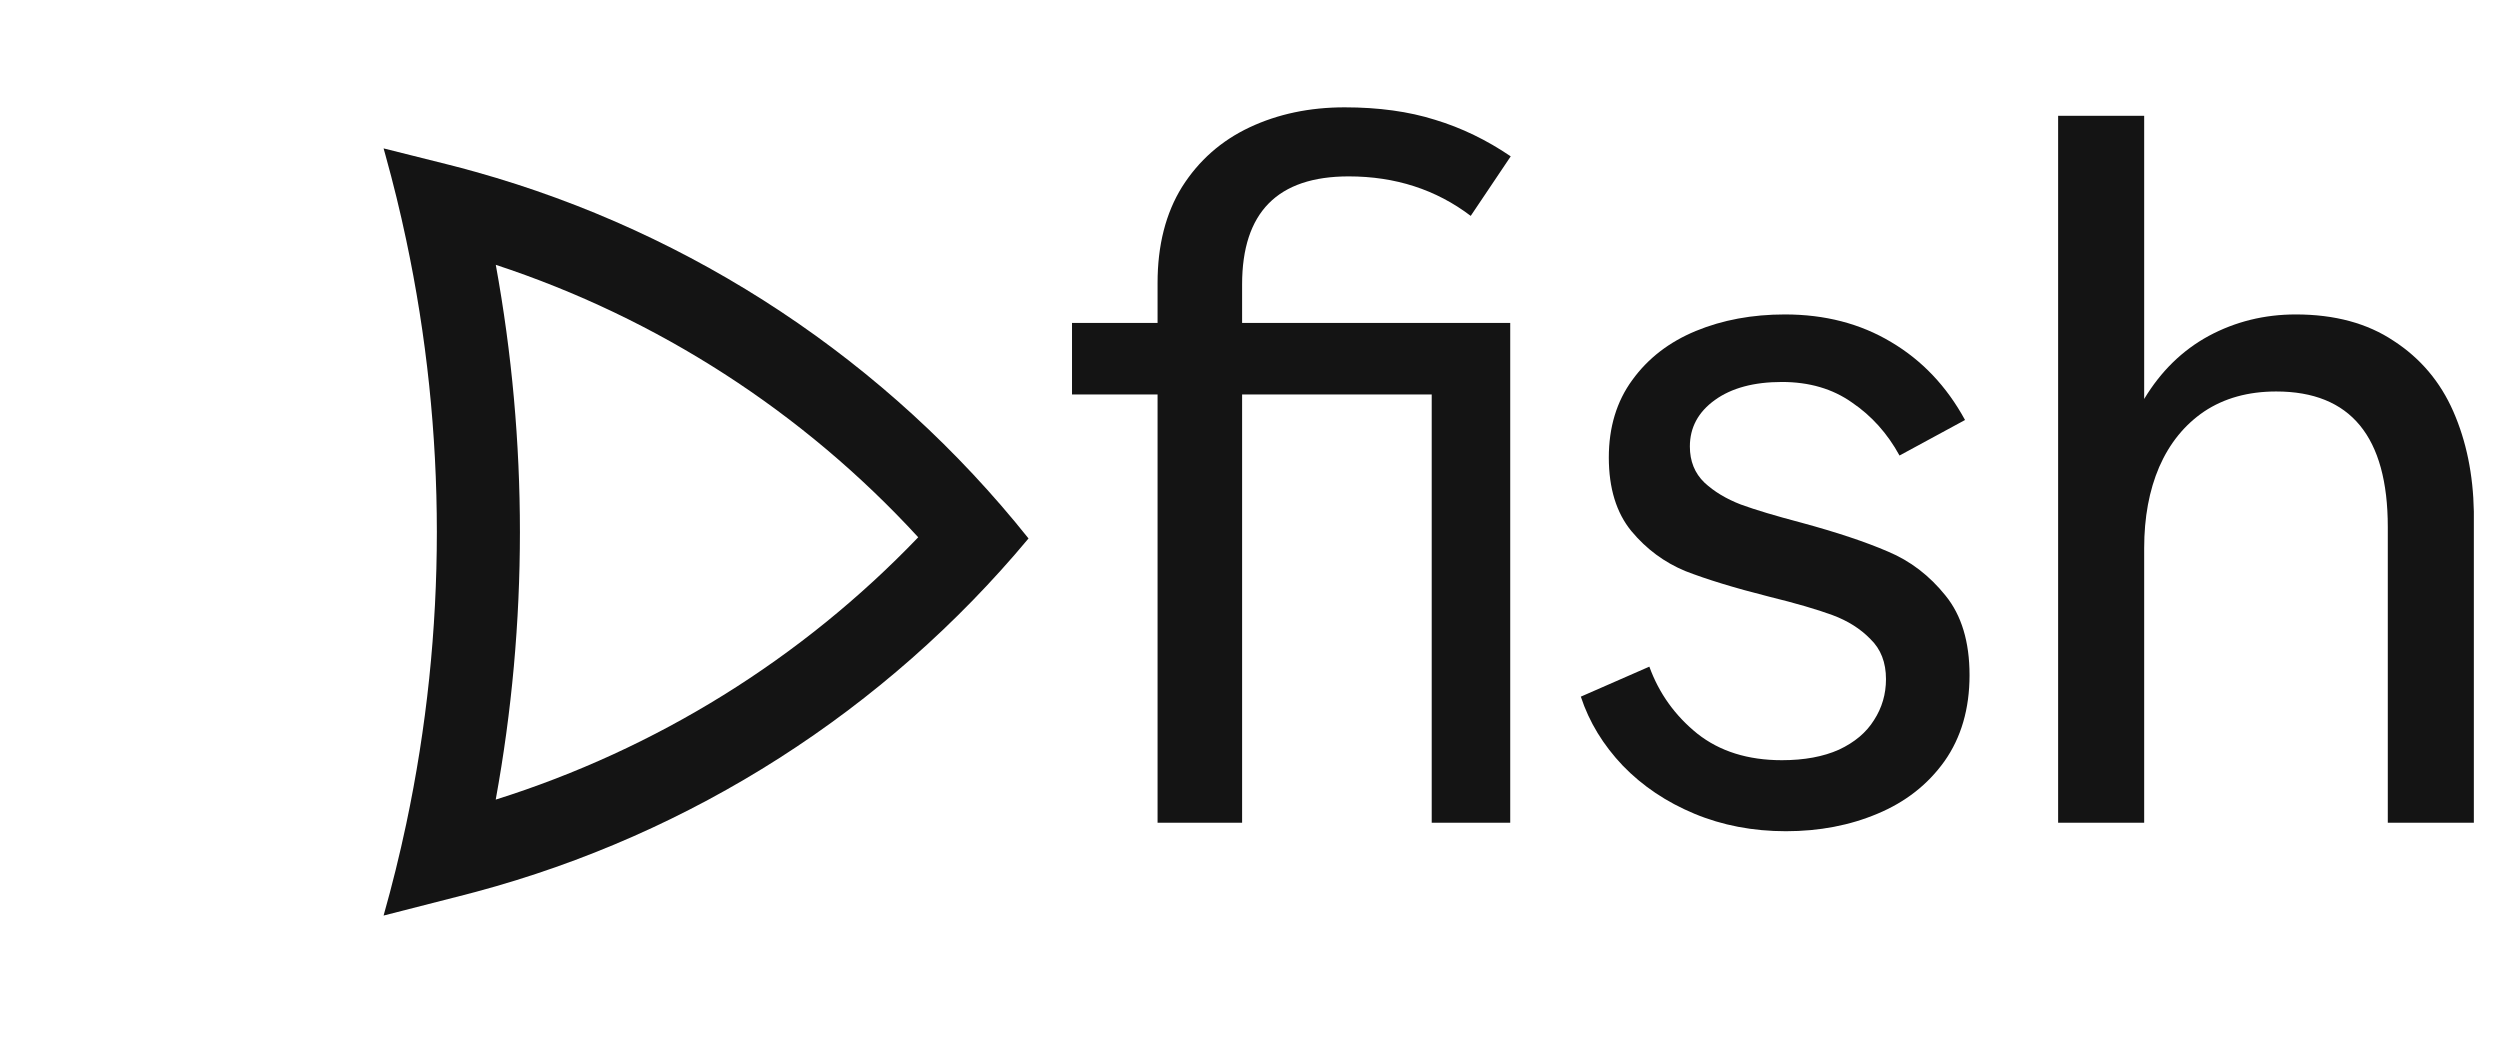
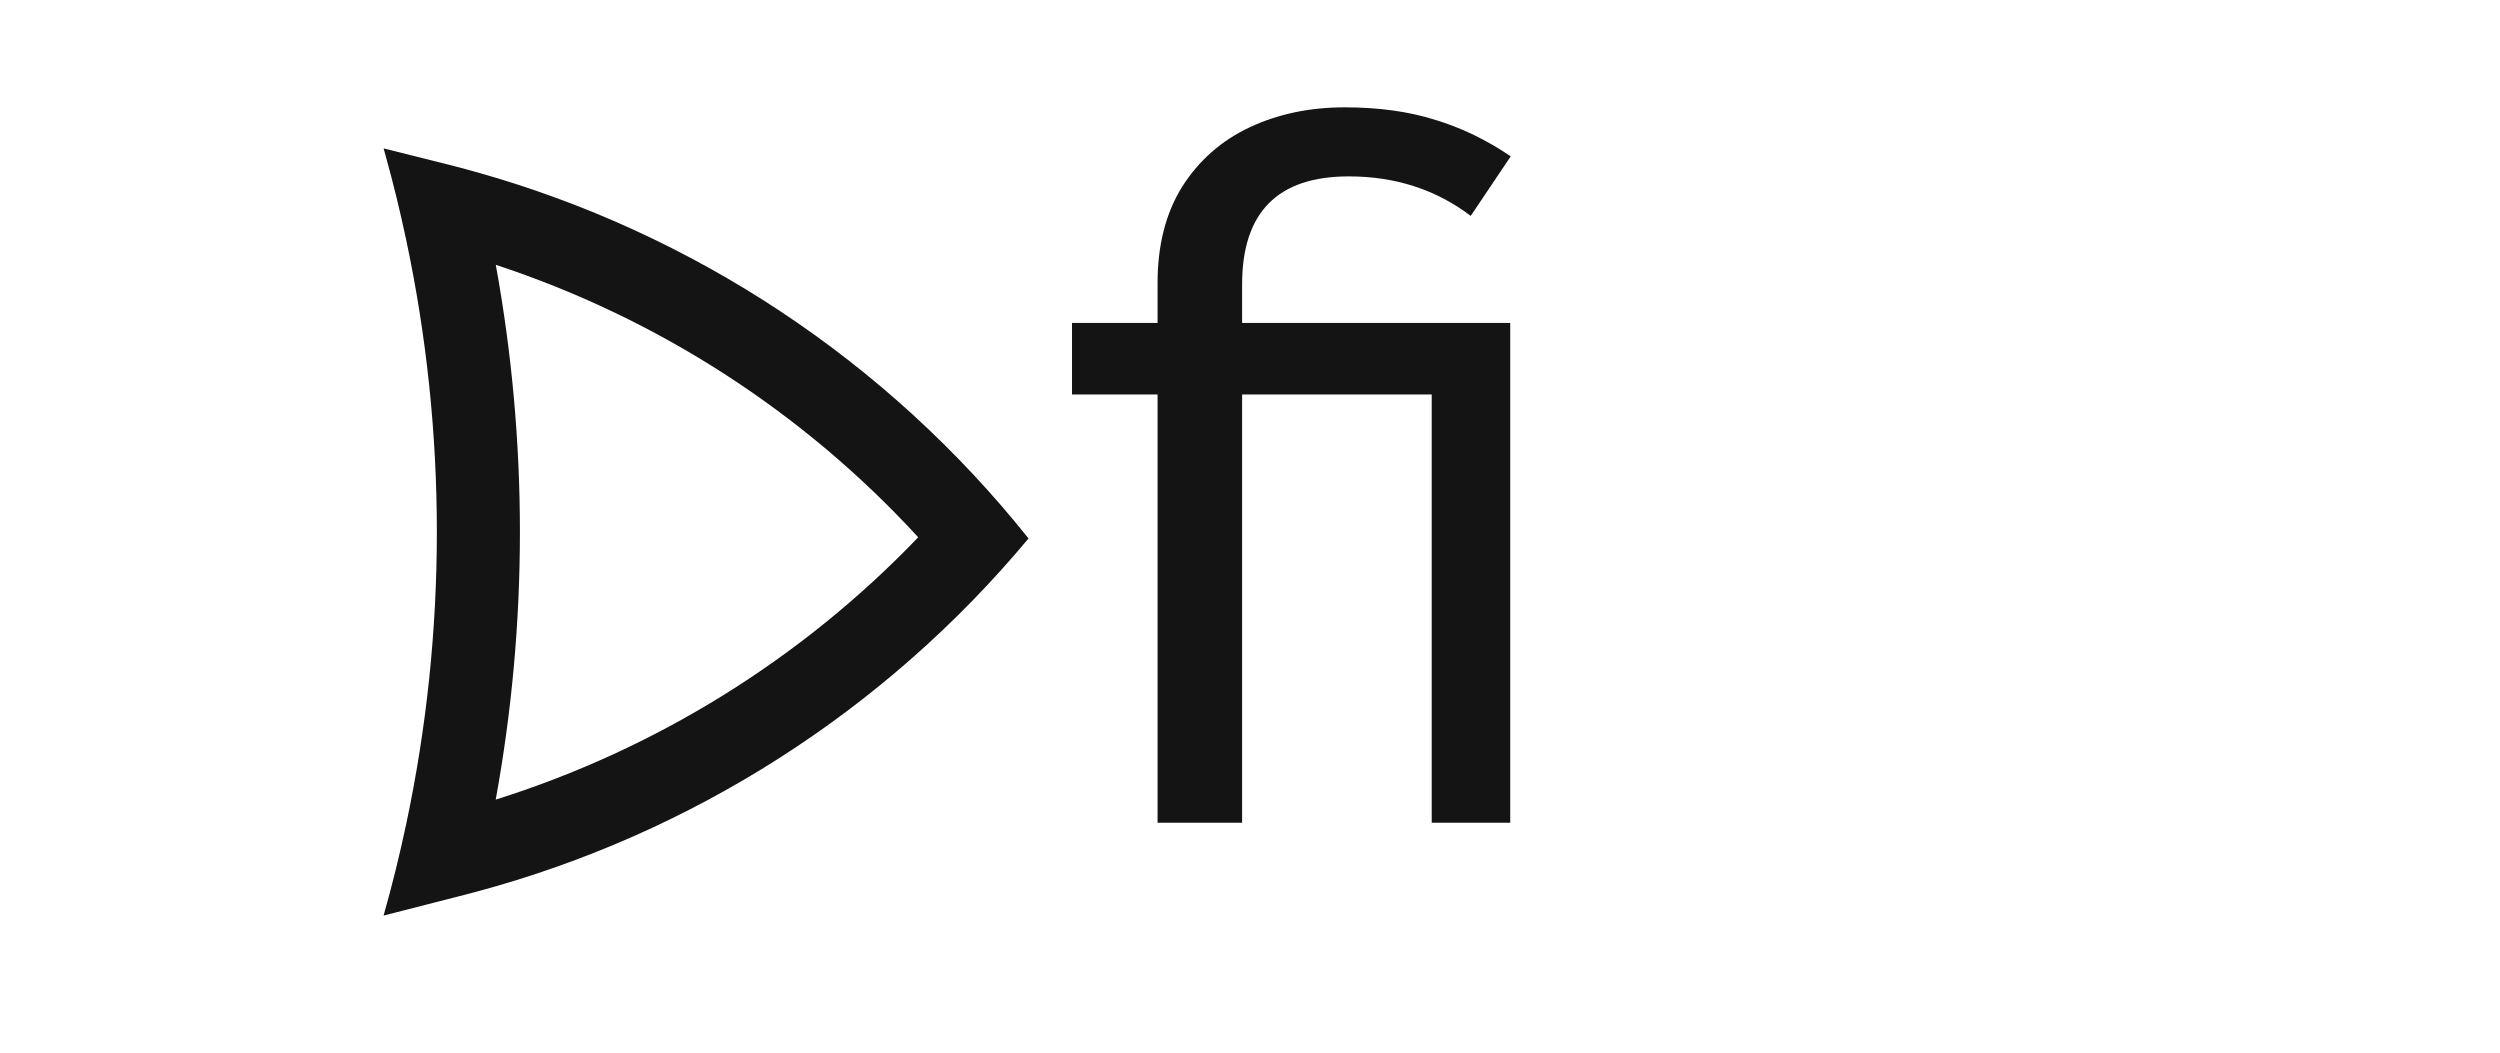
<svg xmlns="http://www.w3.org/2000/svg" width="76" height="32" viewBox="0 0 76 32" fill="none">
  <path fill-rule="evenodd" clip-rule="evenodd" d="M31.267 16.369C26.969 10.978 21.088 7.083 14.464 5.227C14.173 5.145 13.882 5.068 13.588 4.994L11.661 4.511L11.719 4.72C11.955 5.57 12.165 6.426 12.347 7.287C13.591 13.143 13.591 19.195 12.349 25.05C12.151 25.983 11.922 26.911 11.661 27.833L14.106 27.207C14.226 27.177 14.346 27.145 14.465 27.113C21.037 25.352 26.907 21.601 31.267 16.369ZM15.07 24.308C19.955 22.771 24.373 20.027 27.914 16.333C24.412 12.52 19.989 9.668 15.072 8.051C16.051 13.426 16.05 18.934 15.07 24.308Z" fill="#141414" />
  <path d="M45.911 25.011H43.524V11.992H37.76V25.011H35.19V11.992H32.589V9.818H35.19V8.601C35.19 7.455 35.438 6.482 35.935 5.681C36.442 4.88 37.126 4.277 37.988 3.871C38.85 3.466 39.813 3.263 40.877 3.263C41.911 3.263 42.829 3.39 43.63 3.643C44.431 3.886 45.197 4.257 45.926 4.753L44.71 6.563C43.655 5.762 42.418 5.362 40.999 5.362C38.839 5.362 37.76 6.457 37.76 8.647V9.818H45.911V25.011Z" fill="#141414" />
-   <path d="M54.292 25.269C53.288 25.269 52.361 25.092 51.509 24.737C50.657 24.382 49.932 23.895 49.334 23.277C48.736 22.648 48.31 21.949 48.057 21.178L50.14 20.266C50.434 21.077 50.921 21.756 51.6 22.304C52.28 22.841 53.136 23.11 54.17 23.11C54.85 23.11 55.428 23.003 55.904 22.79C56.381 22.567 56.736 22.268 56.969 21.893C57.212 21.518 57.334 21.102 57.334 20.646C57.334 20.139 57.177 19.733 56.862 19.429C56.558 19.115 56.173 18.872 55.707 18.699C55.24 18.527 54.596 18.339 53.775 18.137C52.731 17.873 51.884 17.614 51.235 17.361C50.597 17.097 50.049 16.692 49.593 16.144C49.137 15.587 48.908 14.841 48.908 13.909C48.908 12.986 49.147 12.2 49.623 11.551C50.1 10.892 50.744 10.396 51.555 10.061C52.366 9.726 53.268 9.559 54.262 9.559C55.478 9.559 56.553 9.838 57.486 10.396C58.429 10.953 59.179 11.744 59.737 12.768L57.745 13.848C57.38 13.179 56.898 12.641 56.3 12.236C55.712 11.82 55.002 11.612 54.17 11.612C53.319 11.612 52.64 11.795 52.133 12.16C51.626 12.525 51.372 12.996 51.372 13.574C51.372 14.02 51.519 14.385 51.813 14.669C52.107 14.943 52.477 15.166 52.923 15.338C53.37 15.501 53.978 15.683 54.748 15.886C55.833 16.18 56.715 16.474 57.395 16.768C58.074 17.052 58.657 17.498 59.144 18.106C59.63 18.704 59.874 19.51 59.874 20.524C59.874 21.548 59.62 22.42 59.113 23.14C58.606 23.85 57.927 24.382 57.075 24.737C56.234 25.092 55.306 25.269 54.292 25.269Z" fill="#141414" />
-   <path d="M62.567 3.521H65.183V12.129C65.689 11.288 66.343 10.649 67.144 10.213C67.955 9.777 68.838 9.559 69.791 9.559C70.977 9.559 71.97 9.828 72.771 10.365C73.582 10.892 74.186 11.607 74.581 12.509C74.977 13.412 75.184 14.426 75.205 15.551V25.011H72.589V16.023C72.589 13.275 71.458 11.901 69.197 11.901C68.346 11.901 67.616 12.104 67.007 12.509C66.409 12.915 65.953 13.478 65.639 14.198C65.335 14.907 65.183 15.729 65.183 16.661V25.011H62.567V3.521Z" fill="#141414" />
</svg>